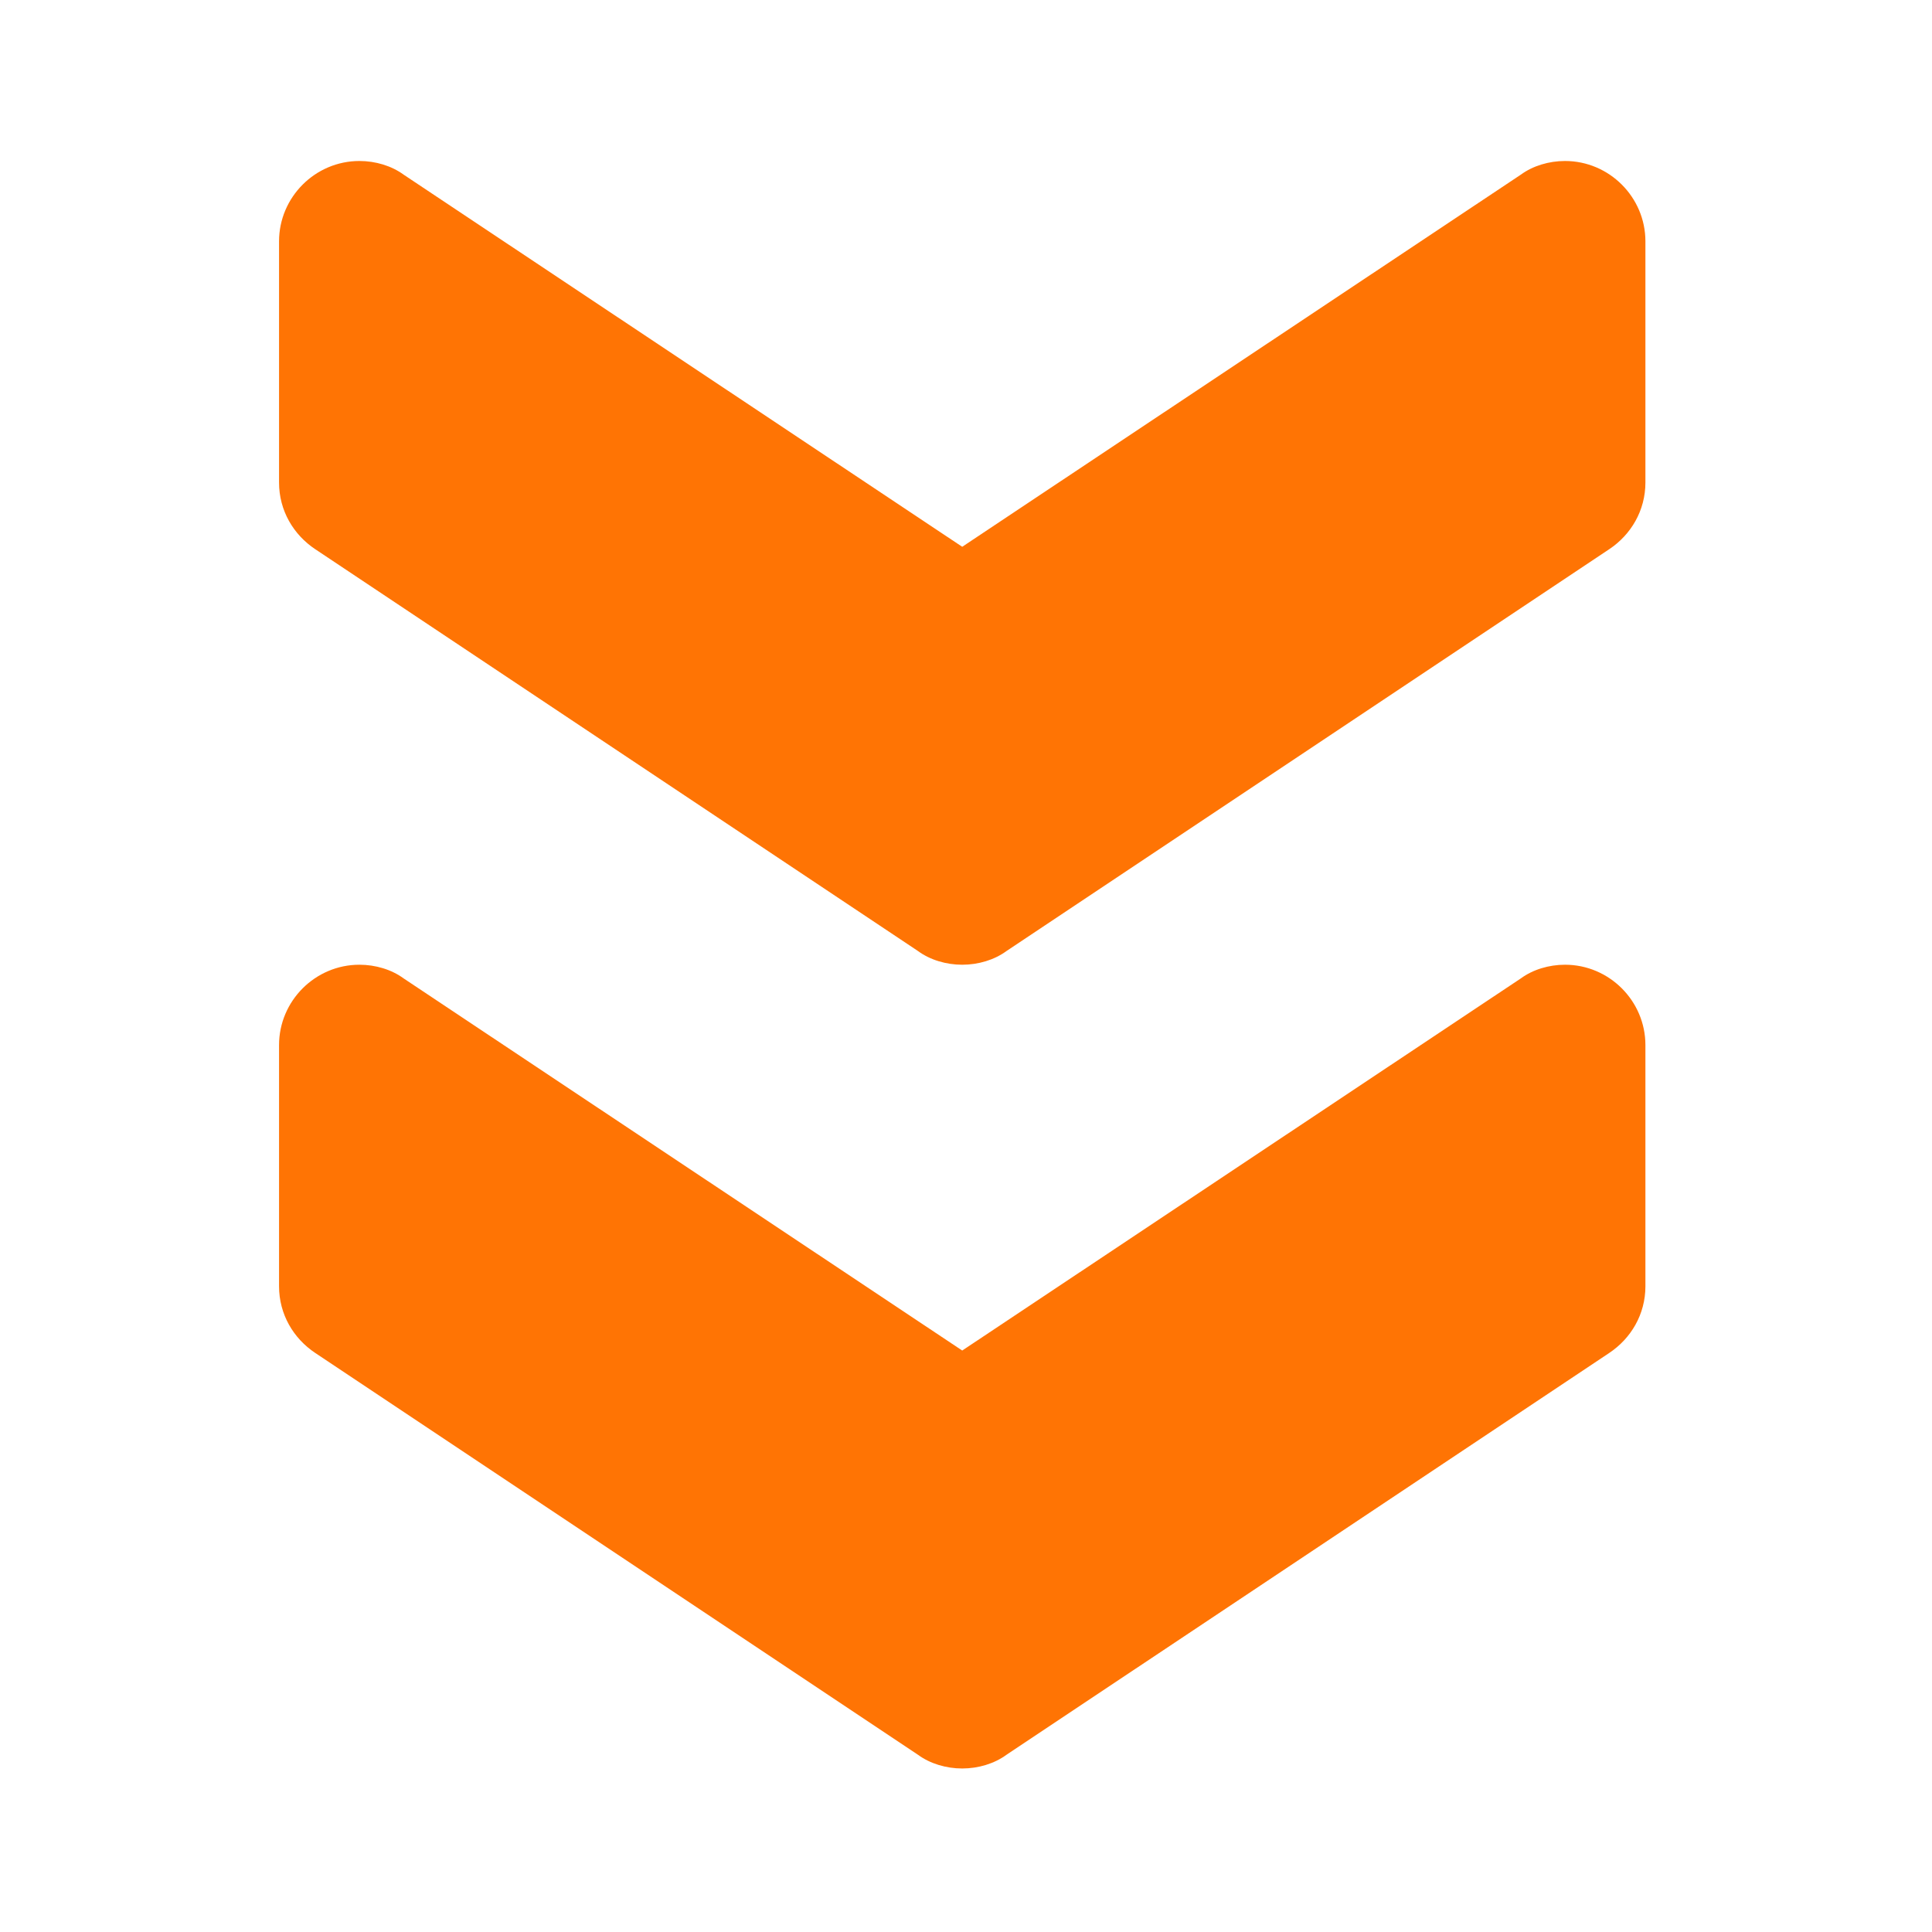
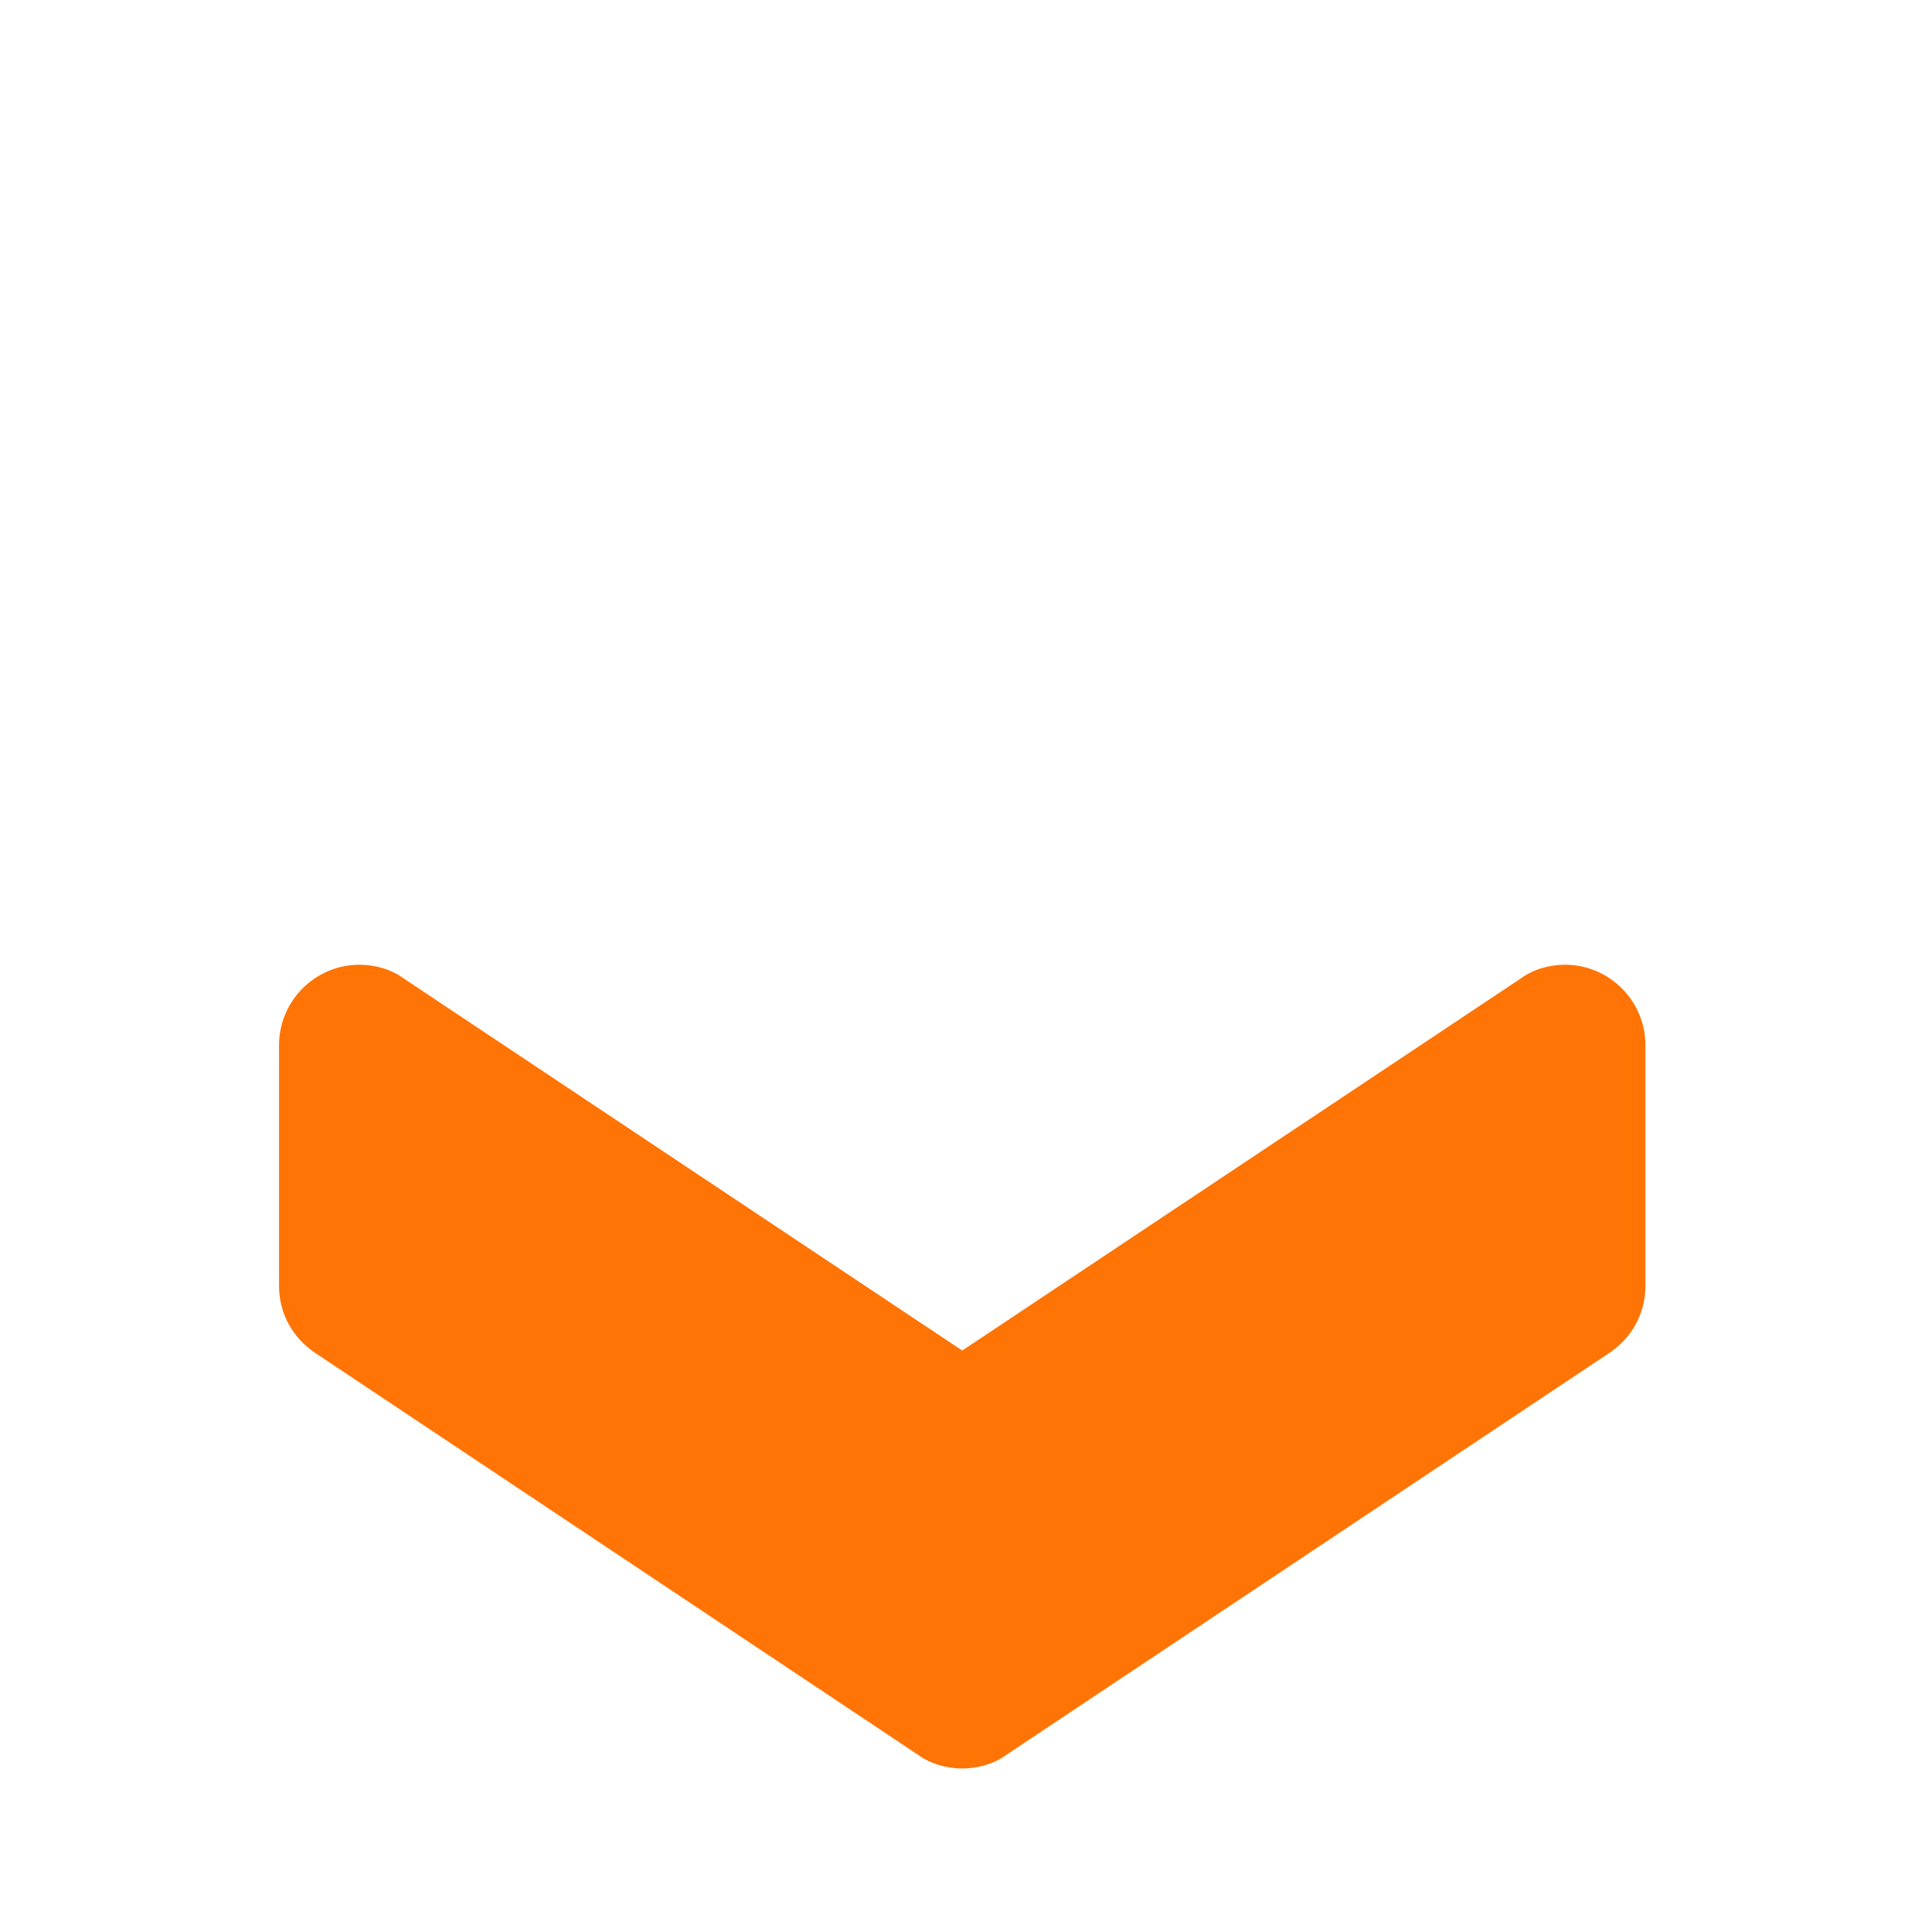
<svg xmlns="http://www.w3.org/2000/svg" version="1.1" id="Layer_1" x="0px" y="0px" width="512px" height="512px" viewBox="0 0 512 512" enable-background="new 0 0 512 512" xml:space="preserve">
-   <path fill="#FF7404" d="M254.999,255.663c-4.259,0-8.519-1.275-11.712-3.619L83.537,145.542c-5.753-3.833-9.587-10.222-9.587-17.679  v-63.9c0-11.712,9.587-21.299,21.299-21.299c4.263,0,8.522,1.279,11.716,3.619l148.034,98.619l148.039-98.619  c3.193-2.34,7.453-3.619,11.711-3.619c11.717,0,21.303,9.586,21.303,21.299v63.9c0,7.457-3.834,13.846-9.586,17.679l-159.75,106.501  C263.521,254.388,259.262,255.663,254.999,255.663z" />
  <path fill="#FF7404" d="M254.999,468.666c-4.259,0-8.519-1.279-11.712-3.623L83.537,358.545c-5.753-3.834-9.587-10.227-9.587-17.68  v-63.9c0-11.715,9.587-21.302,21.299-21.302c4.263,0,8.522,1.278,11.716,3.624l148.034,98.619l148.039-98.619  c3.193-2.345,7.453-3.624,11.711-3.624c11.717,0,21.303,9.588,21.303,21.303v63.9c0,7.453-3.834,13.846-9.586,17.68l-159.75,106.497  C263.521,467.387,259.261,468.666,254.999,468.666z" />
</svg>